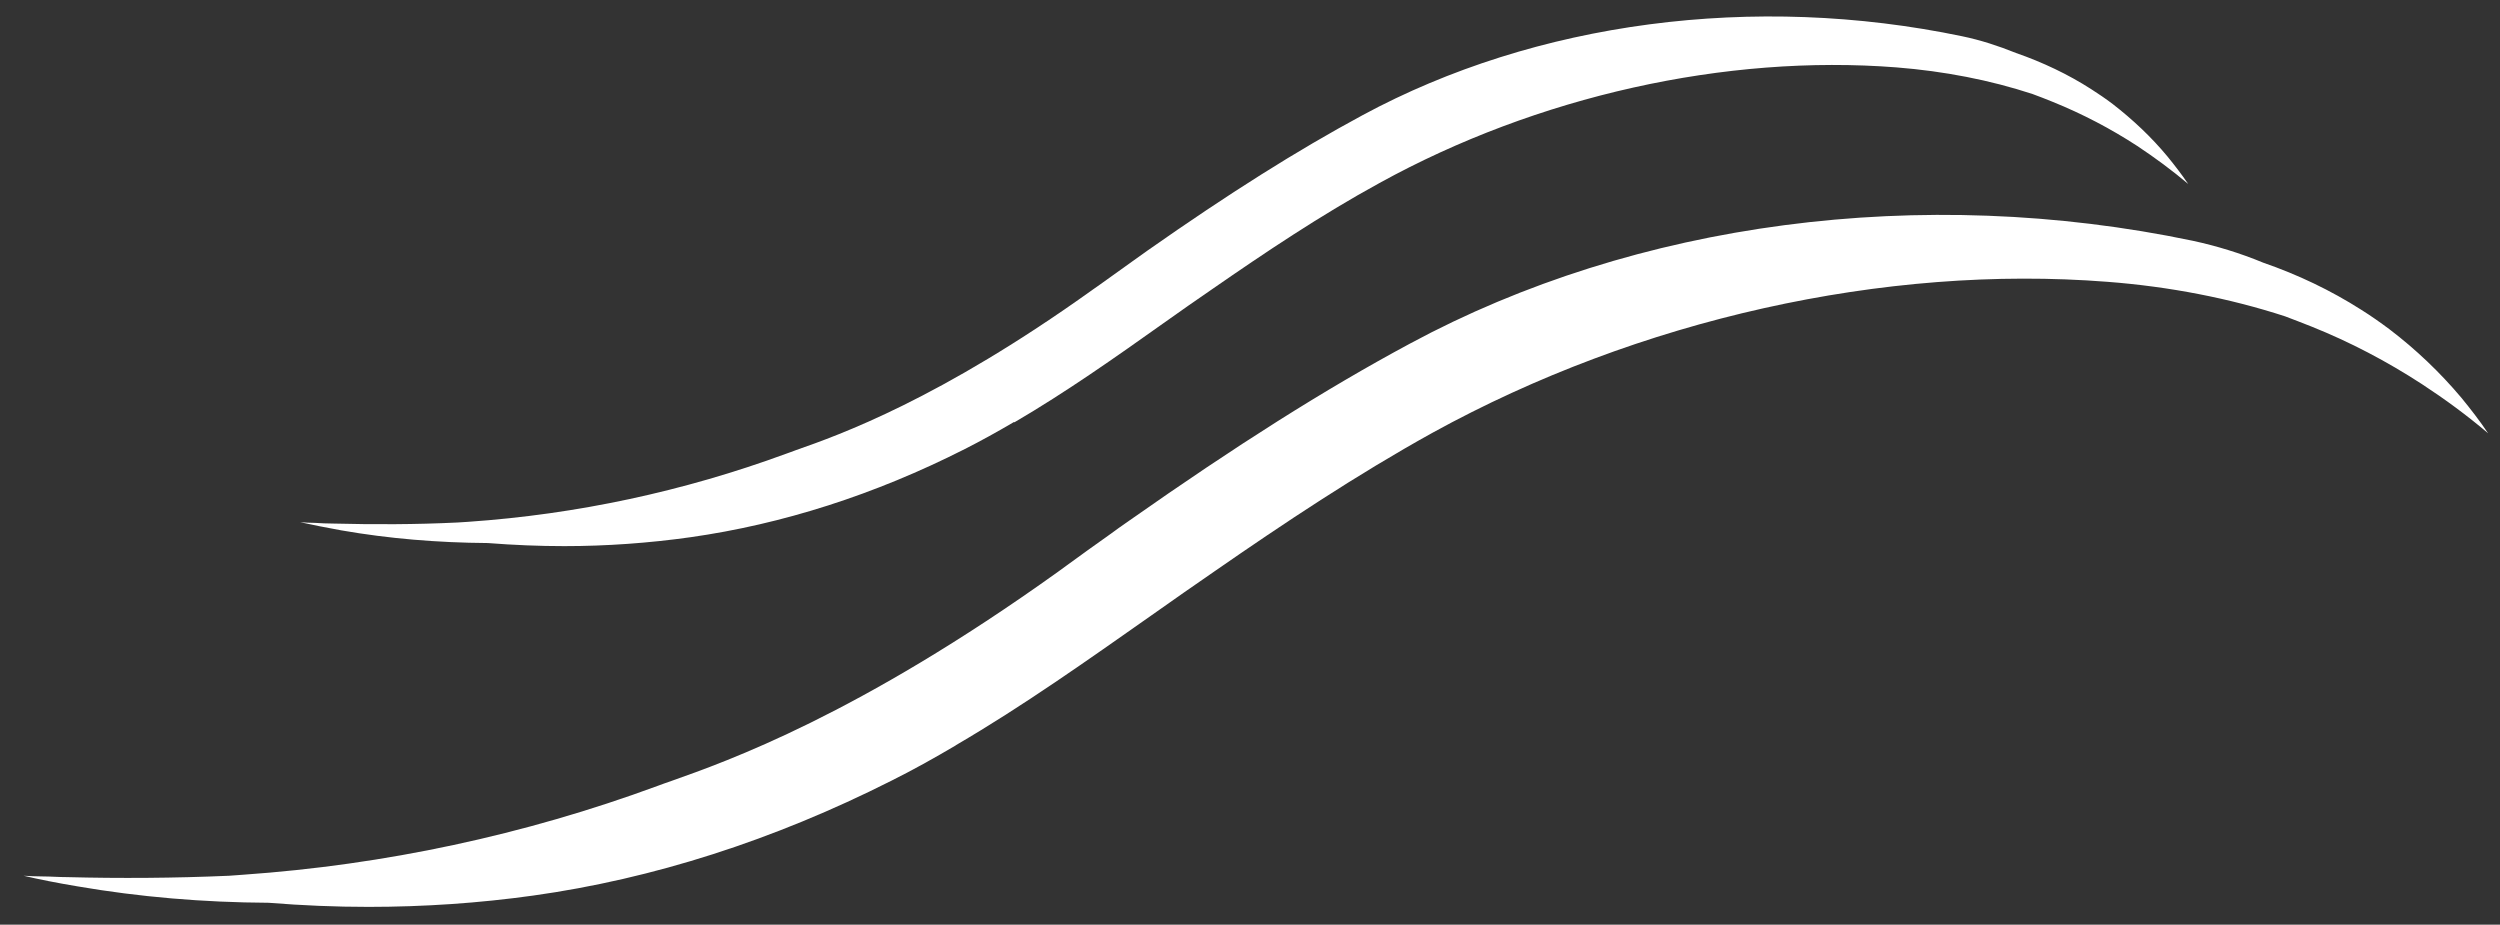
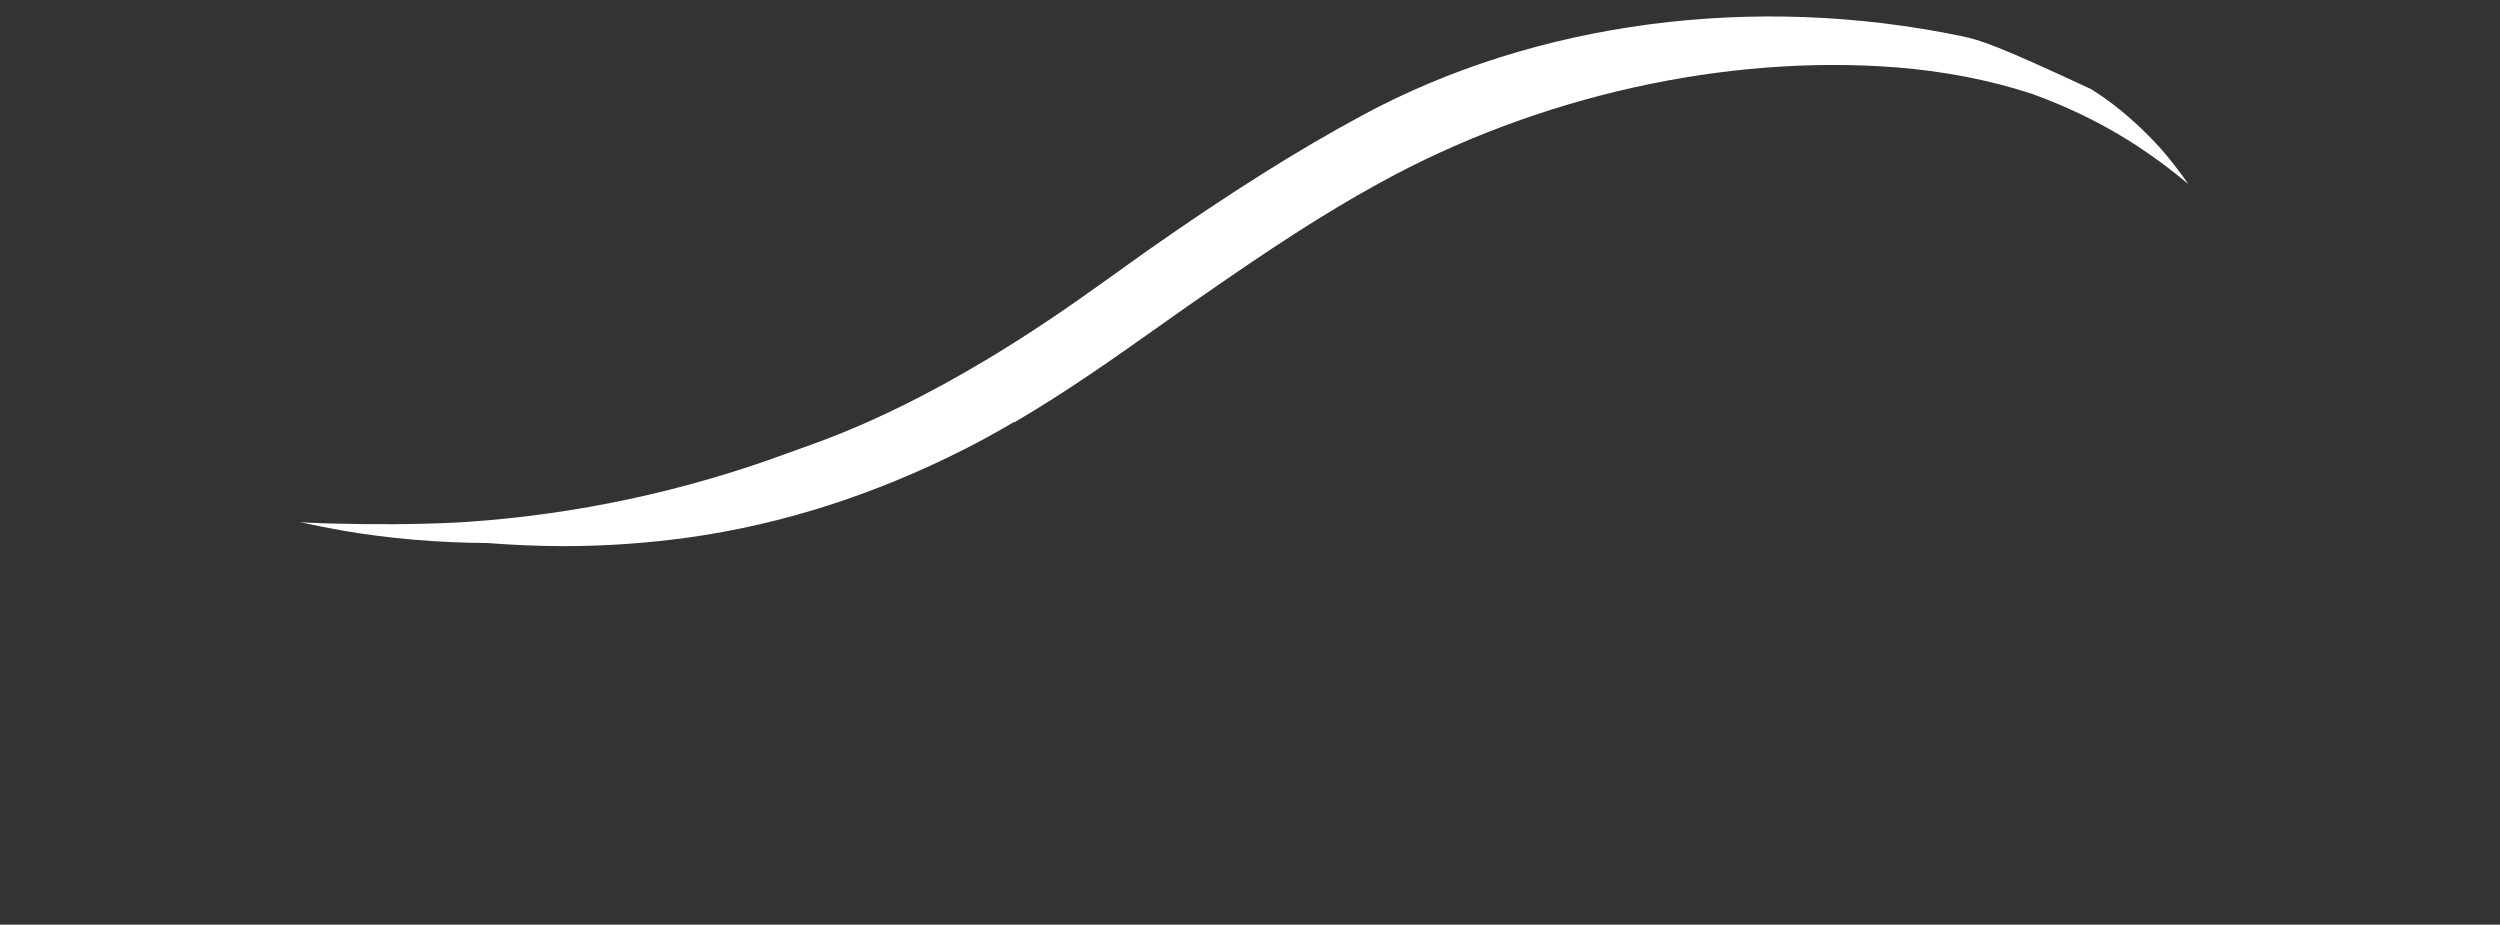
<svg xmlns="http://www.w3.org/2000/svg" width="73" height="27" viewBox="0 0 73 27" fill="none">
  <rect x="0" y="0" width="73" height="27" fill="#333333" stroke="none" />
-   <path d="M27.915 21.758C29.881 20.61 31.767 19.271 33.602 17.983C34.264 17.514 34.866 17.095 35.488 16.666C37.464 15.298 39.601 13.87 41.838 12.632C47.846 9.327 55.029 7.719 61.539 8.229C63.344 8.368 65.1 8.708 66.725 9.237C66.966 9.327 67.216 9.426 67.497 9.536C68.621 9.986 69.704 10.555 70.717 11.214C71.389 11.653 72.041 12.132 72.653 12.652C72.412 12.292 72.141 11.943 71.871 11.613C71.249 10.874 70.547 10.205 69.774 9.616C69.493 9.406 69.222 9.217 68.951 9.047C68.059 8.478 67.096 8.019 66.083 7.669C65.411 7.39 64.719 7.18 64.026 7.03C56.112 5.373 47.776 6.471 41.166 10.036C38.678 11.373 36.08 13.021 32.98 15.198C32.78 15.338 32.579 15.477 32.378 15.627C31.967 15.917 31.566 16.206 31.155 16.506L30.894 16.696C25.056 20.88 21.234 22.227 19.599 22.806C19.448 22.856 19.318 22.906 19.208 22.946C15.306 24.384 11.233 25.253 7.1 25.542L6.689 25.572C5.084 25.642 3.499 25.652 1.964 25.612C1.713 25.612 1.473 25.592 1.252 25.592C1.062 25.592 0.871 25.582 0.69 25.572C1.112 25.672 1.663 25.782 2.265 25.882C4.061 26.191 5.936 26.351 7.842 26.361C8.835 26.441 9.809 26.481 10.761 26.481C12.377 26.481 13.992 26.371 15.566 26.151C19.067 25.662 22.588 24.534 26.029 22.797C26.65 22.487 27.262 22.147 27.904 21.768L27.915 21.758Z" fill="white" />
-   <path d="M29.62 12.332C31.124 11.453 32.569 10.435 33.974 9.437C34.485 9.077 34.947 8.747 35.418 8.428C36.933 7.379 38.568 6.281 40.283 5.343C44.887 2.806 50.394 1.578 55.38 1.968C56.764 2.078 58.108 2.337 59.352 2.746C59.532 2.816 59.733 2.886 59.944 2.976C60.806 3.325 61.629 3.755 62.411 4.264C62.923 4.604 63.424 4.973 63.896 5.372C63.705 5.093 63.505 4.833 63.294 4.574C62.823 4.005 62.281 3.495 61.689 3.036C61.479 2.876 61.268 2.736 61.067 2.606C60.385 2.167 59.643 1.818 58.87 1.548C58.349 1.338 57.827 1.169 57.296 1.059C51.227 -0.209 44.847 0.63 39.782 3.366C37.876 4.394 35.879 5.652 33.502 7.32C33.351 7.429 33.191 7.539 33.041 7.649C32.73 7.869 32.418 8.098 32.107 8.318L31.907 8.458C27.433 11.663 24.504 12.702 23.25 13.141C23.14 13.181 23.04 13.221 22.949 13.251C19.96 14.349 16.84 15.018 13.671 15.237L13.359 15.257C12.136 15.317 10.912 15.318 9.738 15.288C9.548 15.288 9.367 15.278 9.197 15.268C9.046 15.268 8.906 15.258 8.765 15.248C9.086 15.318 9.518 15.407 9.969 15.487C11.343 15.727 12.777 15.847 14.242 15.857C15.004 15.916 15.747 15.947 16.479 15.947C17.713 15.947 18.957 15.857 20.161 15.687C22.839 15.307 25.537 14.449 28.175 13.111C28.647 12.871 29.118 12.611 29.61 12.322L29.62 12.332Z" fill="white" />
+   <path d="M29.62 12.332C31.124 11.453 32.569 10.435 33.974 9.437C34.485 9.077 34.947 8.747 35.418 8.428C36.933 7.379 38.568 6.281 40.283 5.343C44.887 2.806 50.394 1.578 55.38 1.968C56.764 2.078 58.108 2.337 59.352 2.746C59.532 2.816 59.733 2.886 59.944 2.976C60.806 3.325 61.629 3.755 62.411 4.264C62.923 4.604 63.424 4.973 63.896 5.372C63.705 5.093 63.505 4.833 63.294 4.574C62.823 4.005 62.281 3.495 61.689 3.036C61.479 2.876 61.268 2.736 61.067 2.606C58.349 1.338 57.827 1.169 57.296 1.059C51.227 -0.209 44.847 0.63 39.782 3.366C37.876 4.394 35.879 5.652 33.502 7.32C33.351 7.429 33.191 7.539 33.041 7.649C32.73 7.869 32.418 8.098 32.107 8.318L31.907 8.458C27.433 11.663 24.504 12.702 23.25 13.141C23.14 13.181 23.04 13.221 22.949 13.251C19.96 14.349 16.84 15.018 13.671 15.237L13.359 15.257C12.136 15.317 10.912 15.318 9.738 15.288C9.548 15.288 9.367 15.278 9.197 15.268C9.046 15.268 8.906 15.258 8.765 15.248C9.086 15.318 9.518 15.407 9.969 15.487C11.343 15.727 12.777 15.847 14.242 15.857C15.004 15.916 15.747 15.947 16.479 15.947C17.713 15.947 18.957 15.857 20.161 15.687C22.839 15.307 25.537 14.449 28.175 13.111C28.647 12.871 29.118 12.611 29.61 12.322L29.62 12.332Z" fill="white" />
</svg>